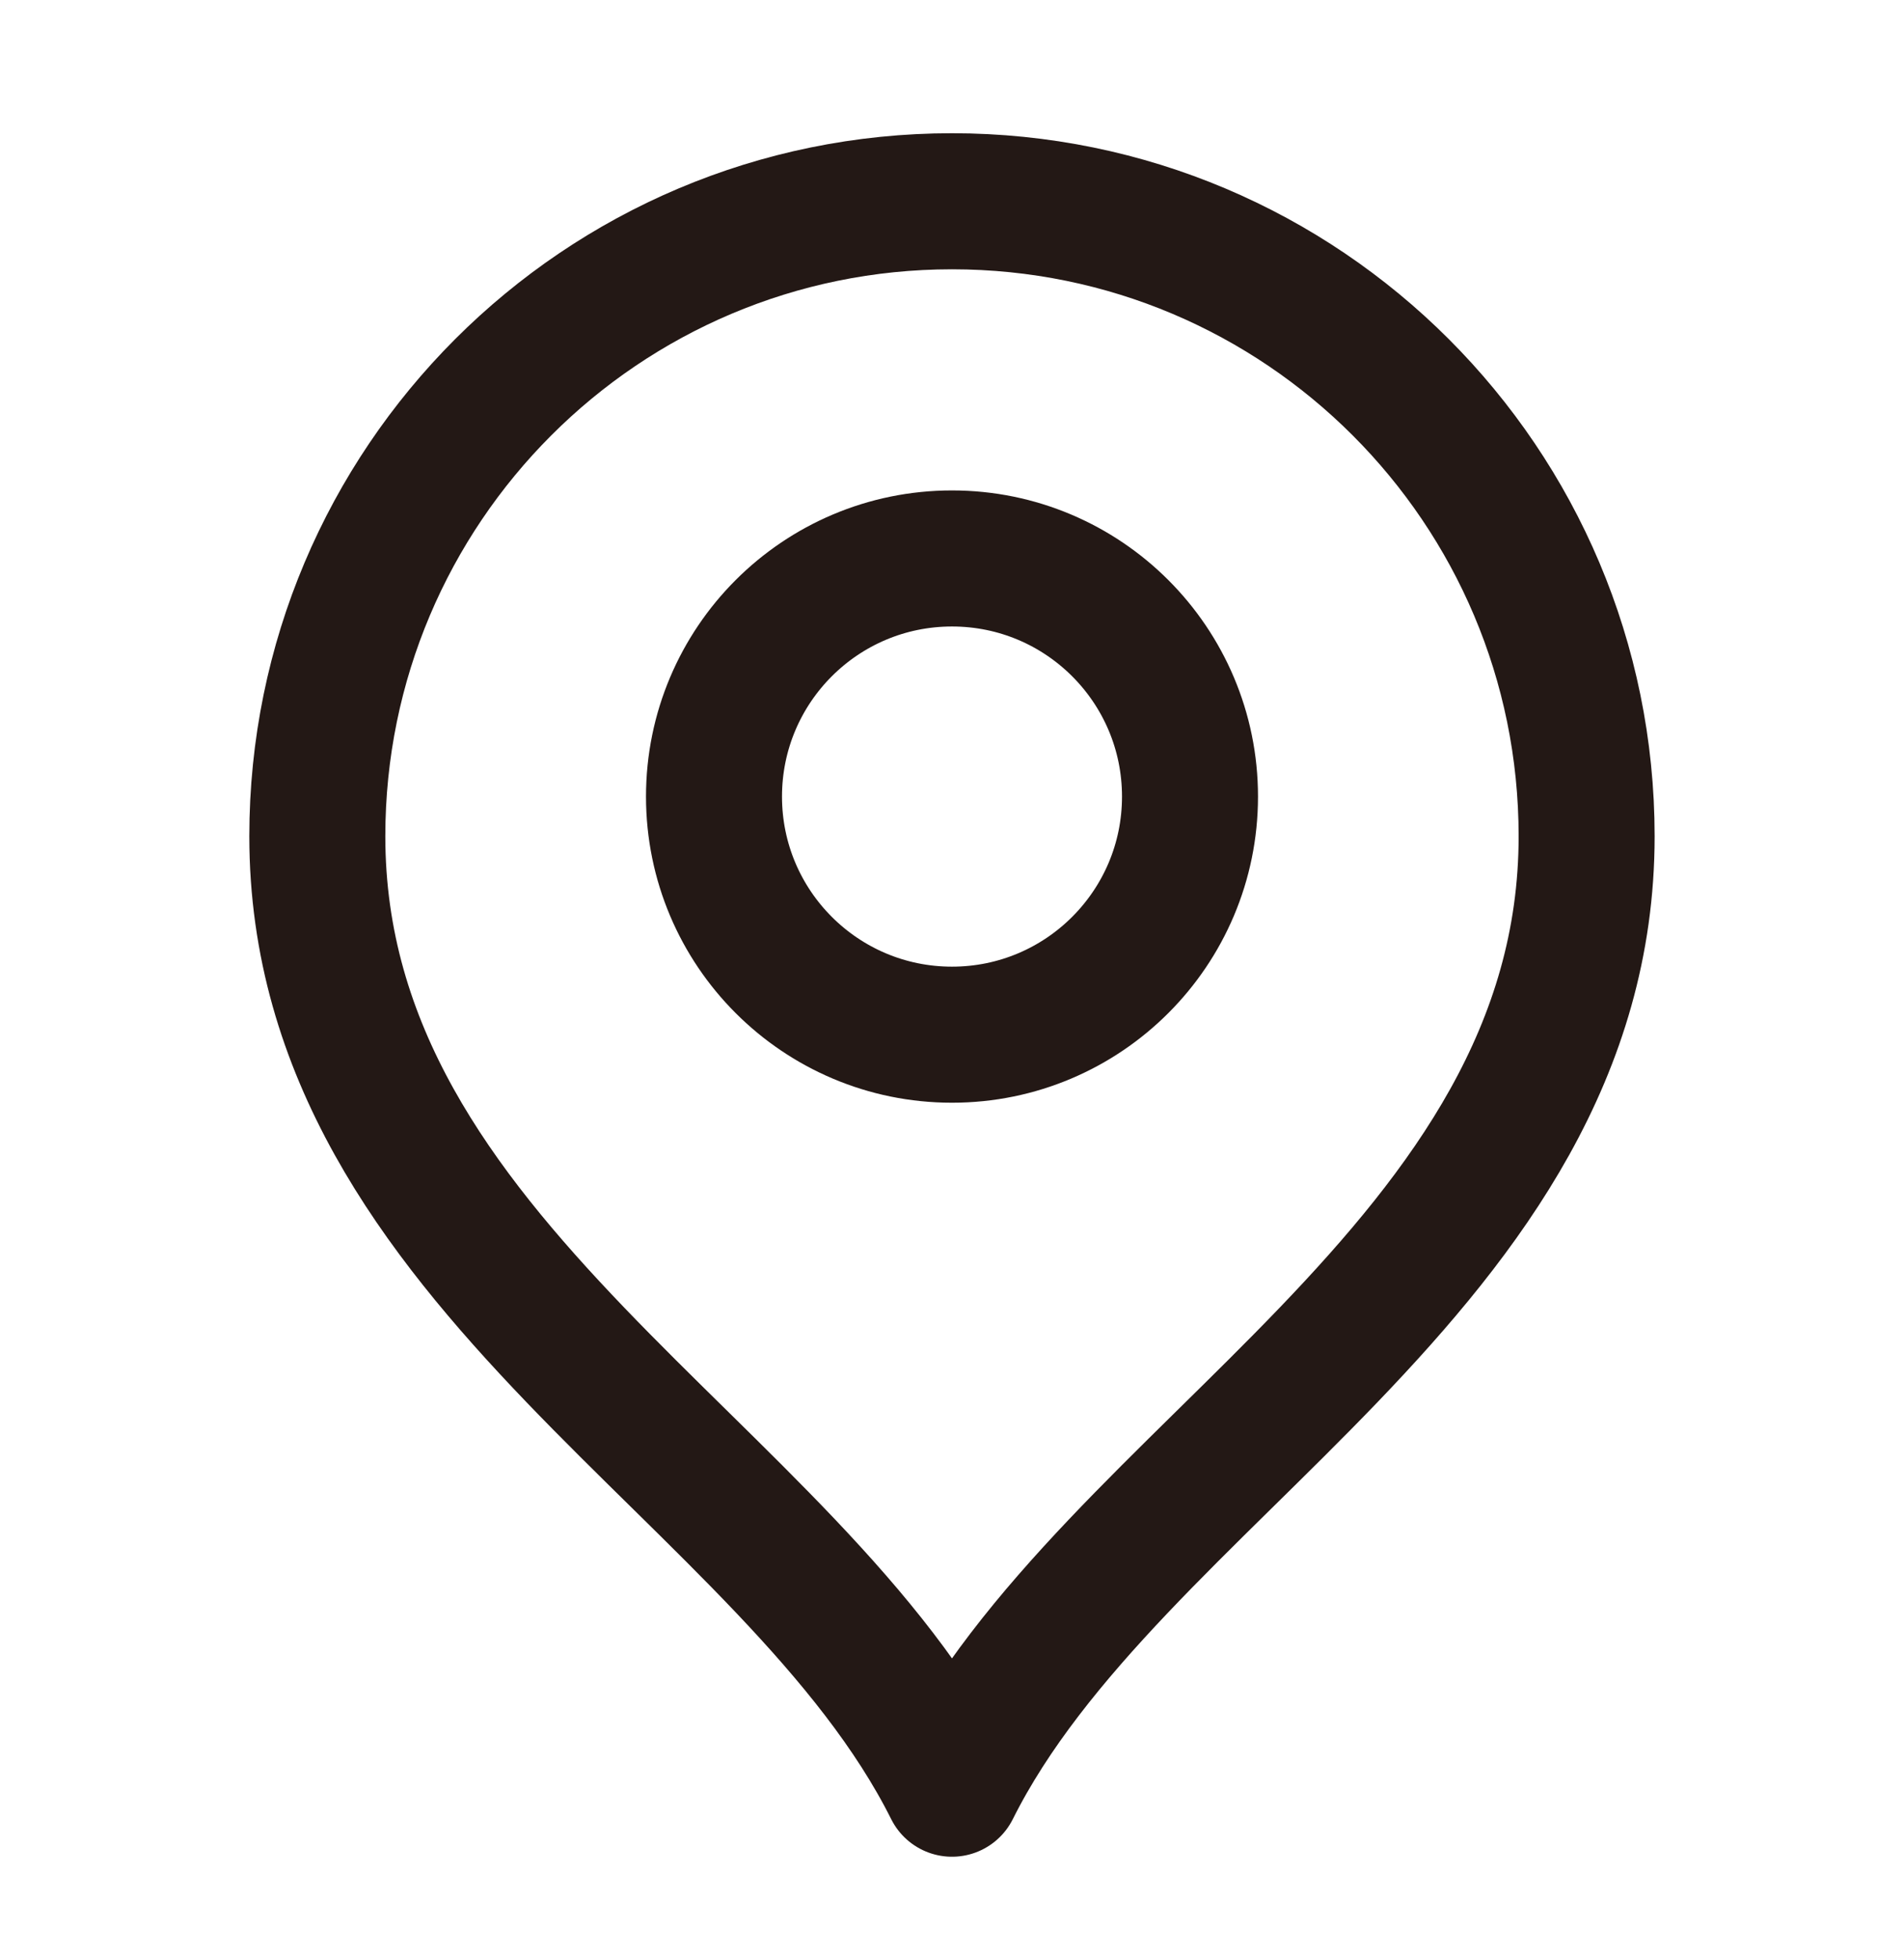
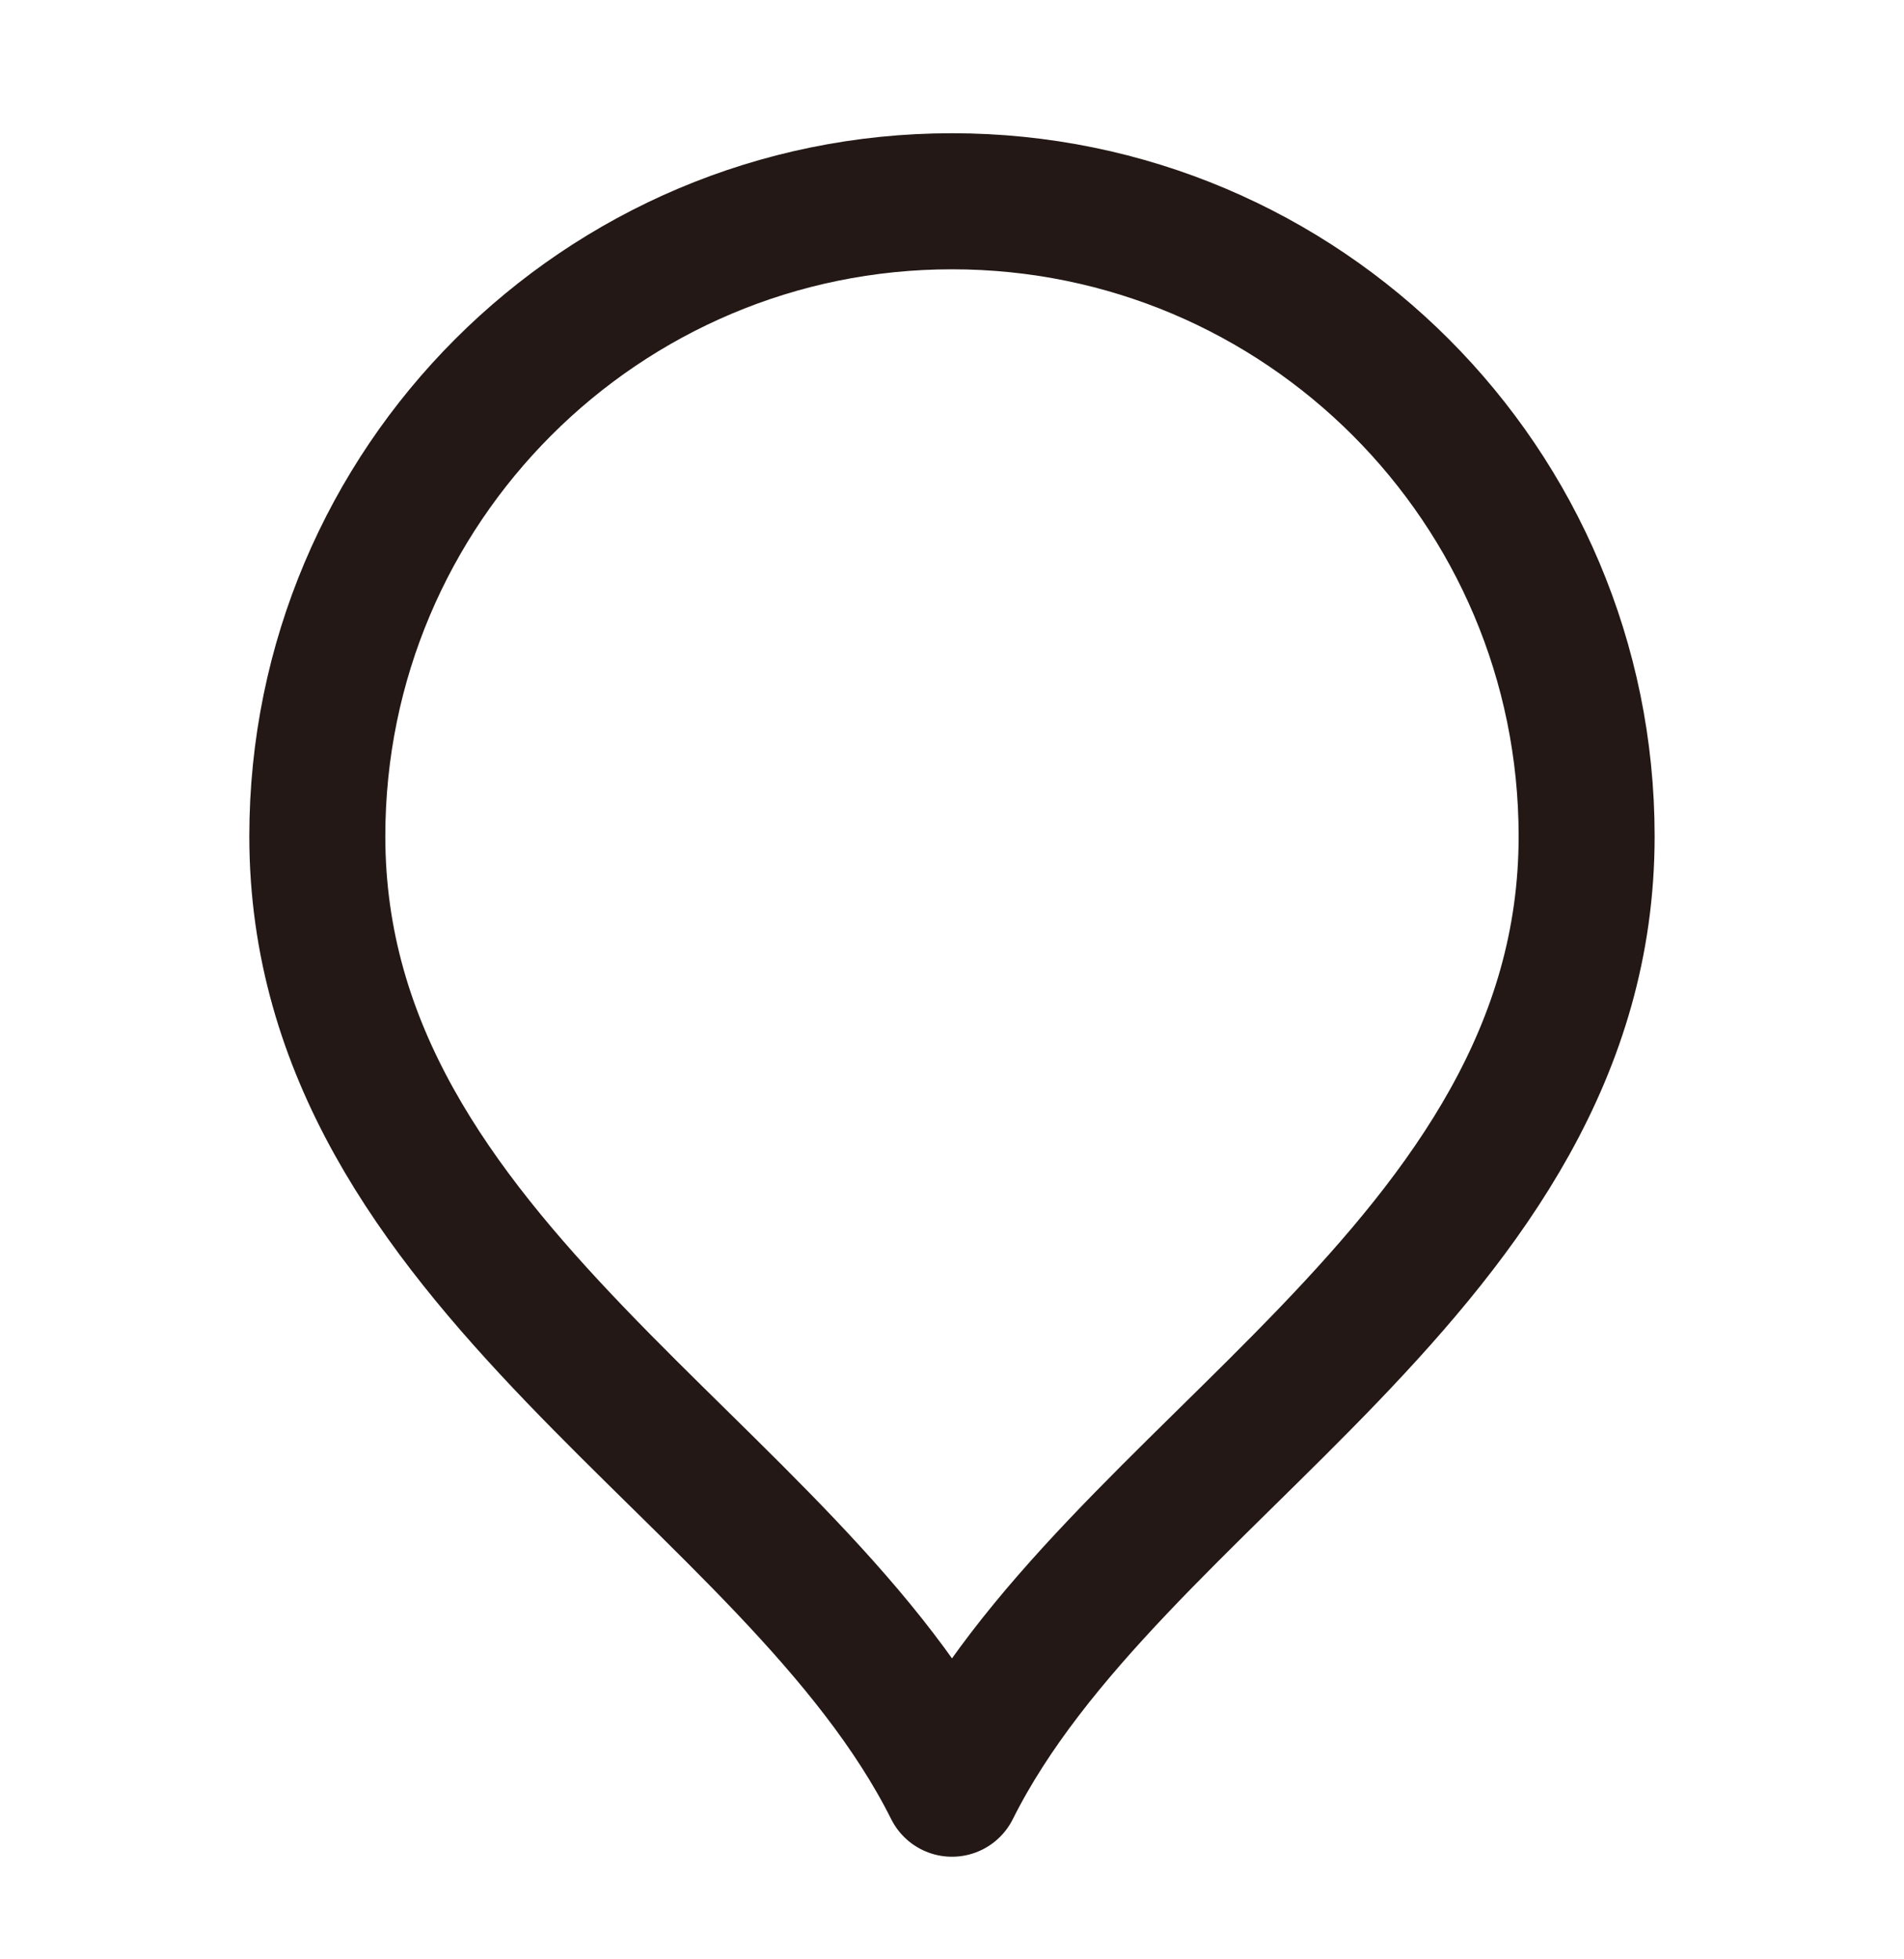
<svg xmlns="http://www.w3.org/2000/svg" width="35" height="36" viewBox="0 0 35 36" fill="none">
-   <path d="M17.5 19.011C19.916 19.011 21.875 17.052 21.875 14.636C21.875 12.22 19.916 10.261 17.5 10.261C15.083 10.261 13.125 12.22 13.125 14.636C13.125 17.052 15.083 19.011 17.5 19.011Z" stroke="#231815" stroke-width="2.5" stroke-linecap="round" stroke-linejoin="round" />
  <path d="M17.5 32.865C20.416 27.032 29.166 23.267 29.166 15.365C29.166 8.922 23.943 3.698 17.5 3.698C11.056 3.698 5.833 8.922 5.833 15.365C5.833 23.267 14.583 27.032 17.5 32.865Z" stroke="#231815" stroke-width="2.5" stroke-linecap="round" stroke-linejoin="round" />
</svg>